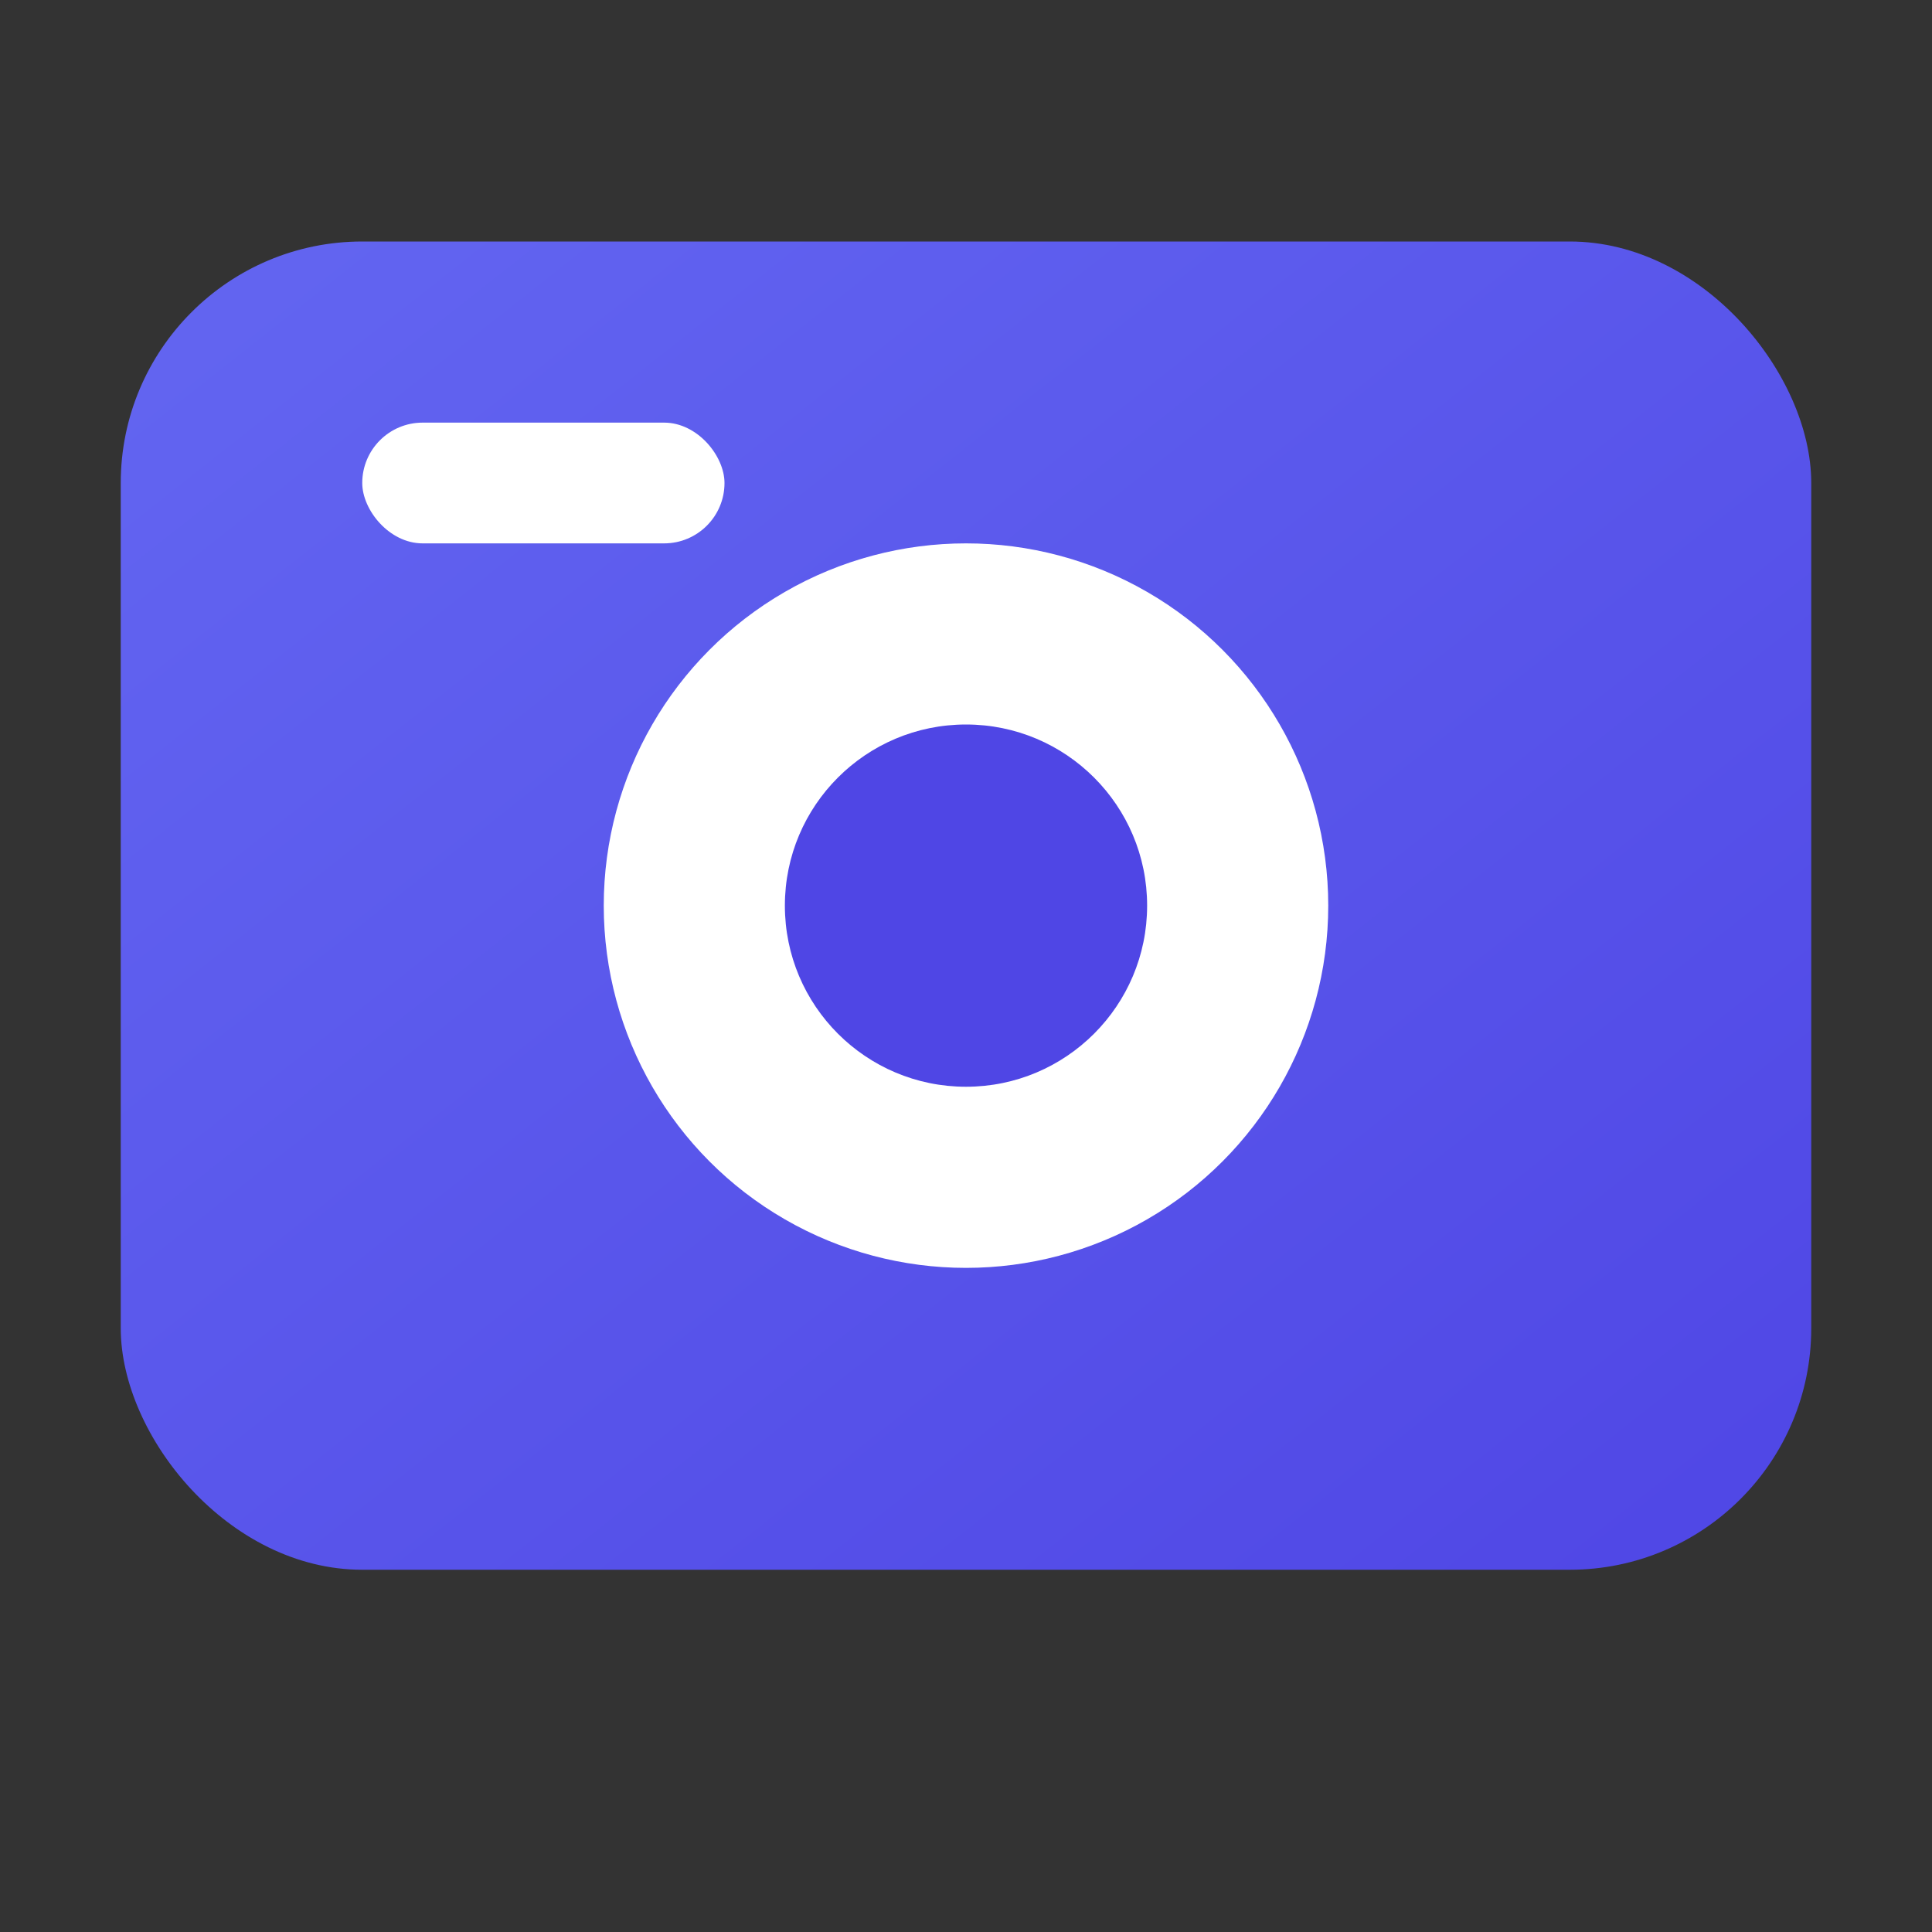
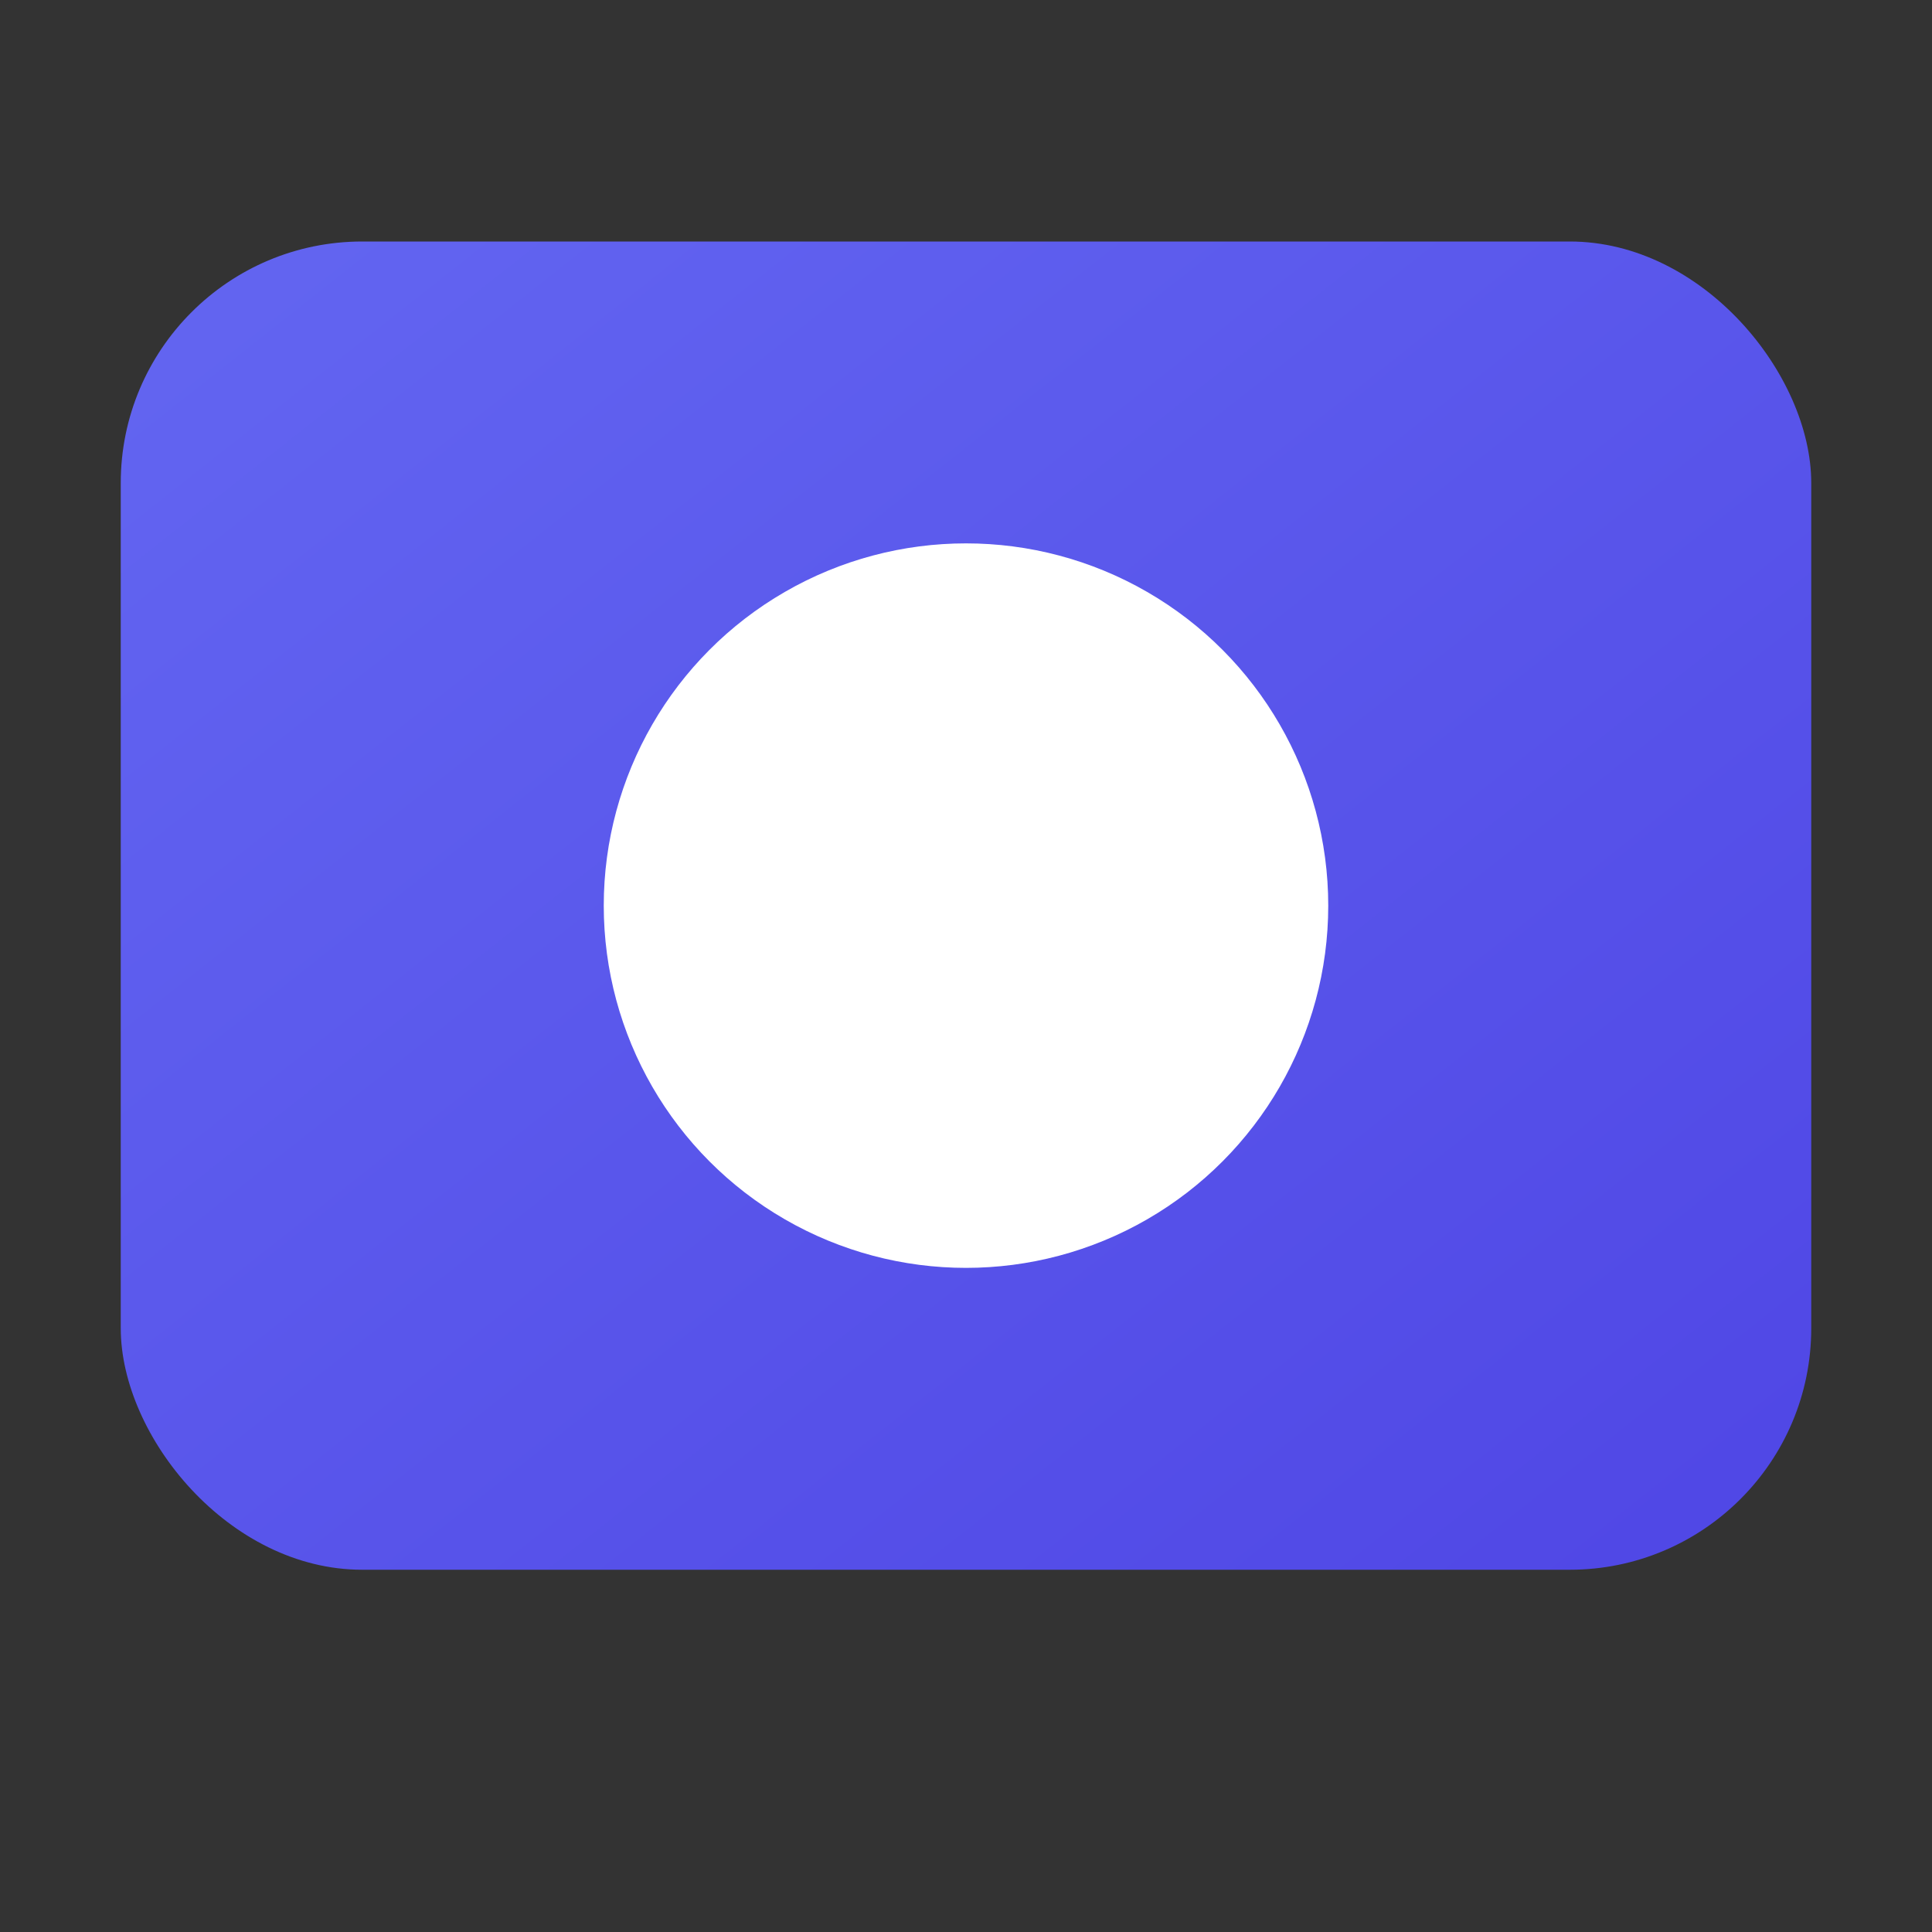
<svg xmlns="http://www.w3.org/2000/svg" viewBox="0 0 64 64" fill="none">
  <rect x="0" y="0" width="64" height="64" fill="#333333" stroke="none" />
  <defs>
    <linearGradient id="g" x1="0" y1="0" x2="1" y2="1">
      <stop offset="0%" stop-color="#6366f1" />
      <stop offset="100%" stop-color="#4f46e5" />
    </linearGradient>
  </defs>
  <rect x="4" y="8" width="56" height="44" rx="8" fill="url(#g)" />
  <circle cx="32" cy="30" r="12" fill="#ffffff" />
-   <circle cx="32" cy="30" r="6" fill="#4f46e5" />
-   <rect x="12" y="14" width="12" height="4" rx="2" fill="#ffffff" />
</svg>